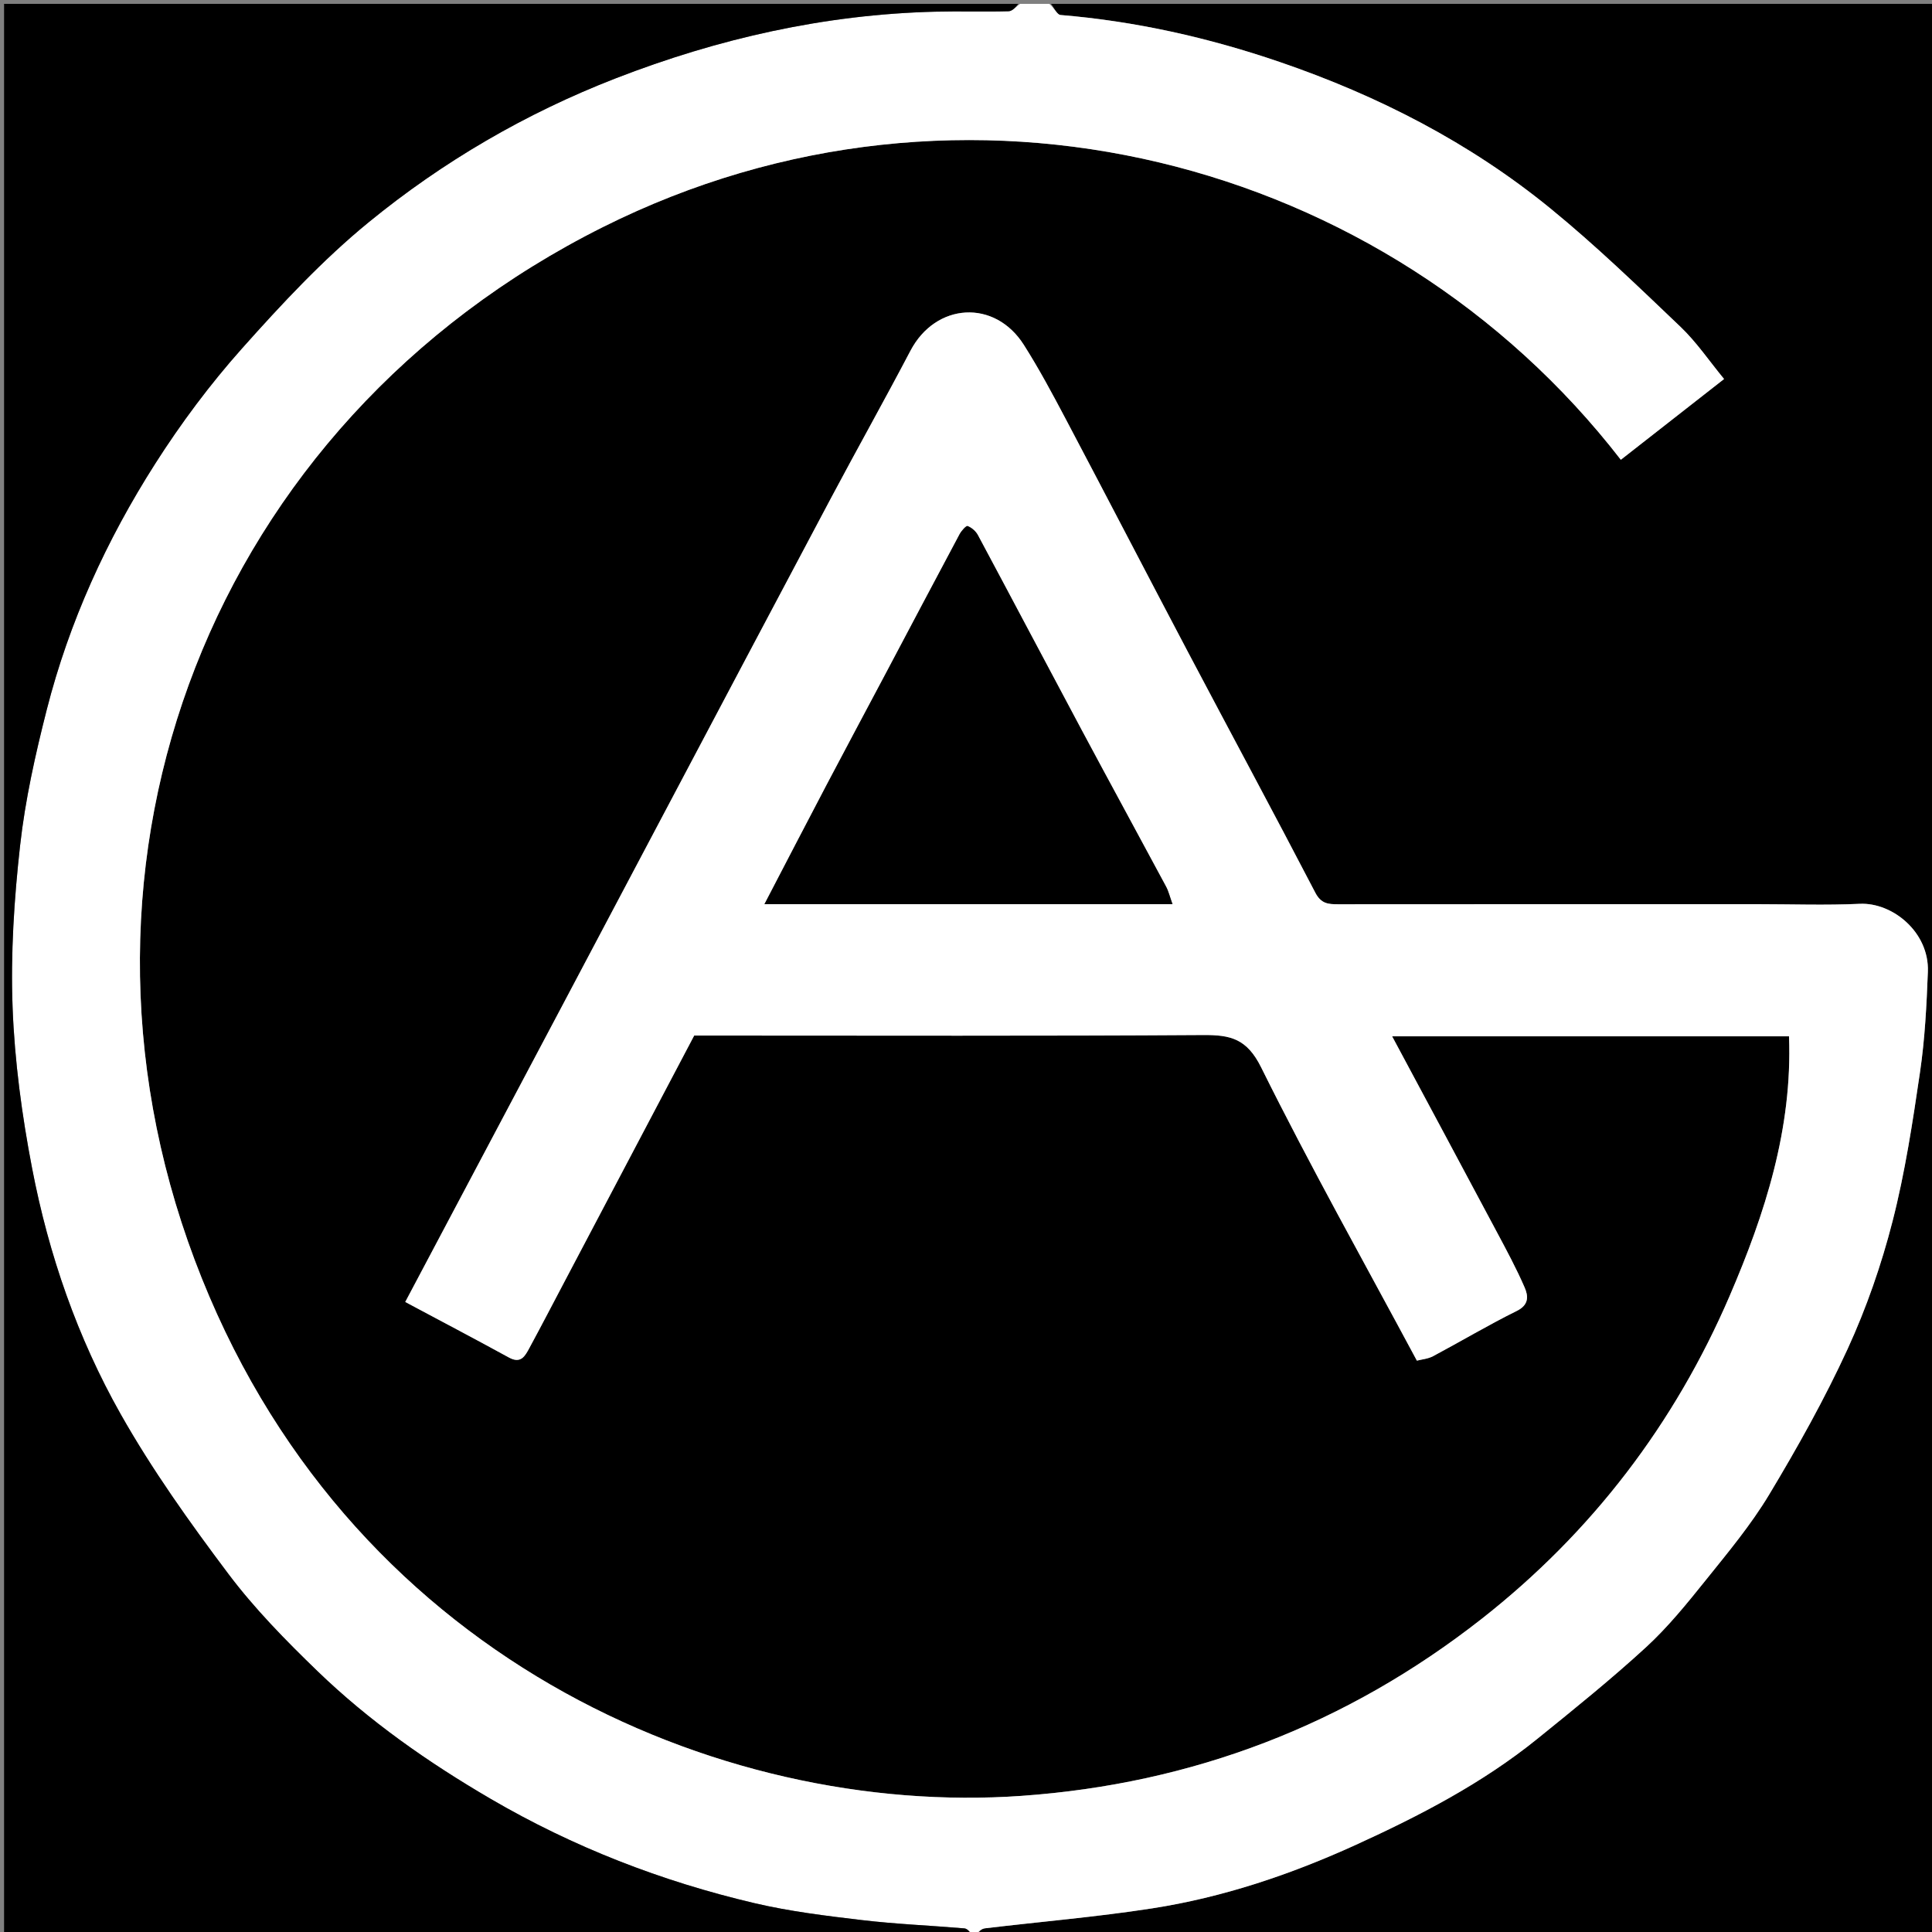
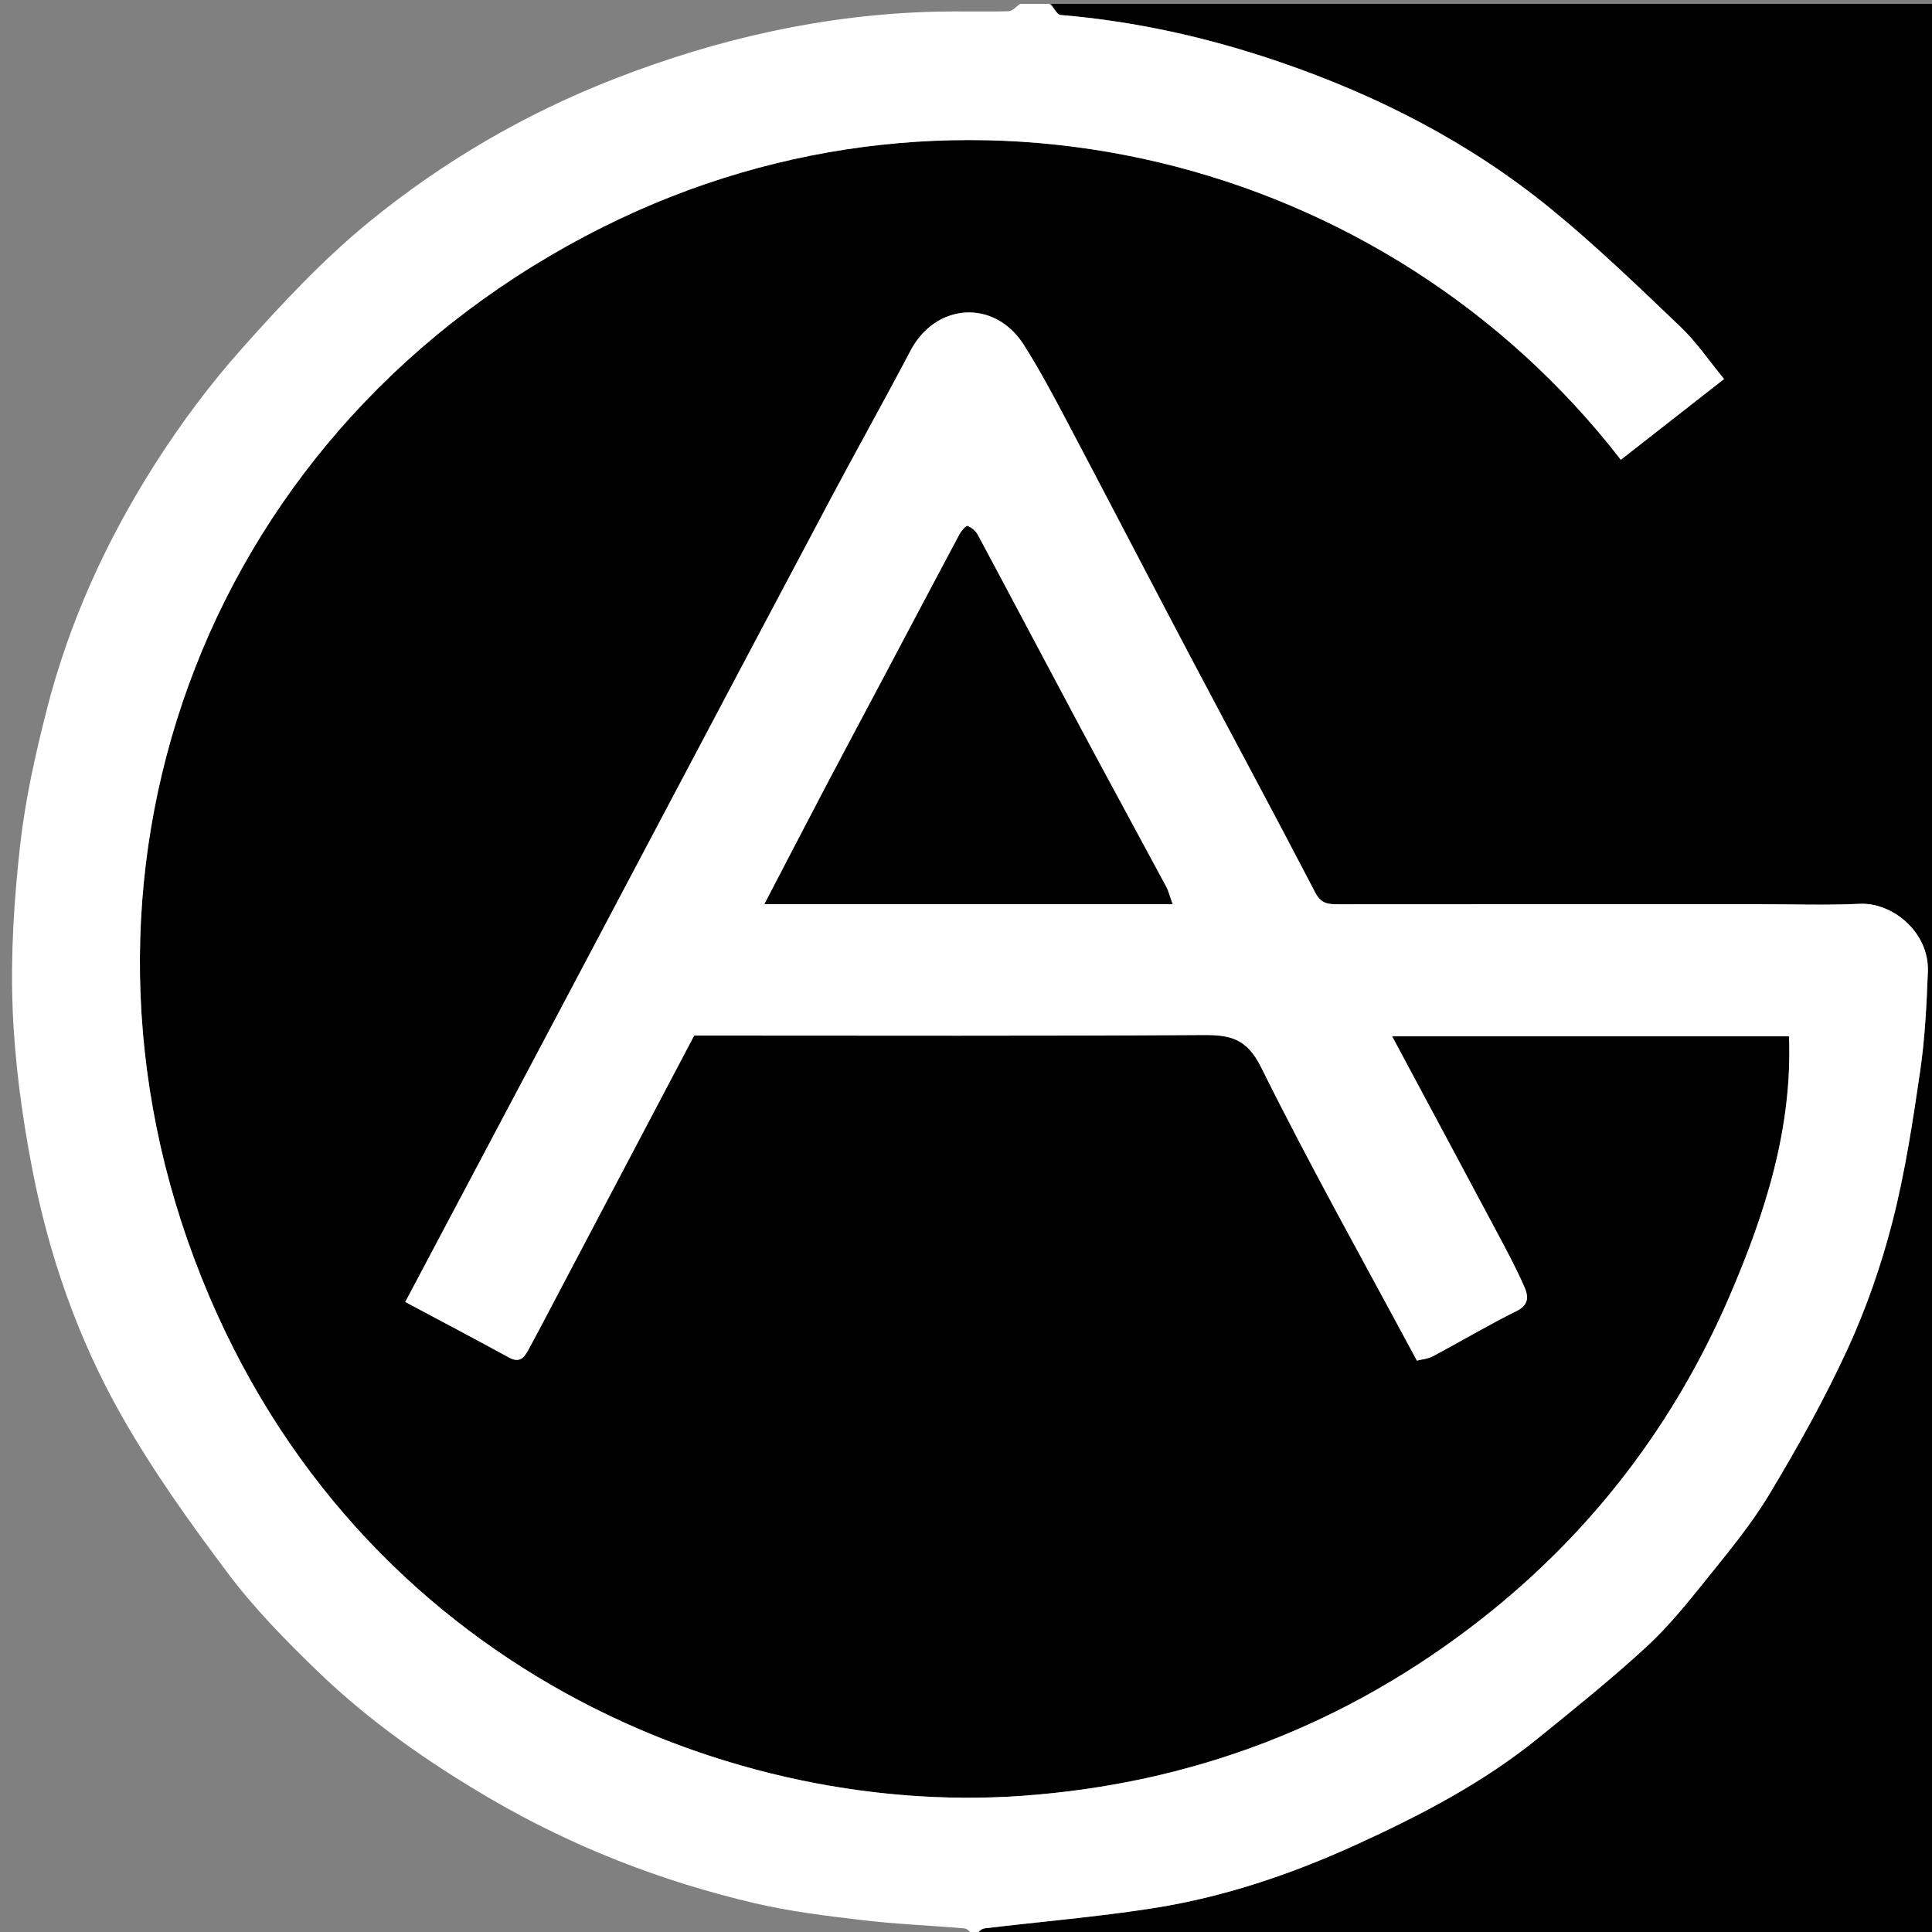
<svg xmlns="http://www.w3.org/2000/svg" version="1.1" id="Layer_1" x="0px" y="0px" width="100%" viewBox="0 0 500 500" enable-background="new 0 0 500 500" xml:space="preserve">
  <rect x="0" y="0" width="500" height="500" fill="#808080" stroke="none" />
  <path fill="#000000" opacity="1" stroke="none" d=" M272,1   C348.299,1 424.599,1 500.898,1   C500.932,1.133 500.996,1.265 500.996,1.398   C501,167.823 501,334.249 501,501   C418.646,501 336.291,501 253.165,500.627   C253.238,499.836 254.049,499.148 254.929,499.043   C269.328,497.319 283.805,496.109 298.126,493.891   C316.463,491.05 334.028,485.131 350.854,477.46   C367.416,469.91 383.629,461.515 397.896,449.976   C407.419,442.274 416.976,434.574 425.989,426.299   C431.644,421.108 436.55,415.037 441.376,409.026   C447.152,401.831 453.129,394.666 457.861,386.793   C465.21,374.565 472.219,362.042 478.168,349.091   C483.025,338.516 486.902,327.332 489.792,316.054   C493.032,303.411 494.996,290.405 496.898,277.466   C498.159,268.885 498.604,260.155 498.931,251.474   C499.315,241.252 489.772,233.512 481.307,233.908   C472.493,234.32 463.645,234 454.812,234   C418.646,234 382.481,233.99 346.315,234.022   C343.765,234.025 341.9,233.908 340.404,231.032   C329.651,210.352 318.576,189.841 307.697,169.226   C297.039,149.031 286.54,128.752 275.871,108.562   C272.416,102.023 268.92,95.475 264.96,89.239   C257.409,77.348 242.158,78.332 235.625,90.775   C228.897,103.589 221.813,116.215 215.018,128.994   C200.297,156.678 185.659,184.405 170.991,212.116   C162.642,227.888 154.308,243.668 145.955,259.438   C132.343,285.136 118.721,310.83 104.88,336.948   C113.9,341.766 122.852,346.468 131.719,351.326   C134.819,353.024 135.888,350.918 136.988,348.887   C140.049,343.231 143.015,337.522 146.014,331.832   C157.186,310.636 168.357,289.439 179.655,268   C181.25,268 183.076,268 184.903,268   C227.068,268 269.235,268.14 311.399,267.863   C318.482,267.817 322.704,268.806 326.394,276.248   C339.028,301.727 352.975,326.556 366.691,352.134   C367.935,351.805 369.57,351.679 370.896,350.973   C378.138,347.115 385.196,342.895 392.547,339.265   C395.788,337.664 395.507,335.348 394.564,333.175   C392.457,328.316 389.93,323.633 387.436,318.951   C378.426,302.039 369.36,285.158 360.277,268.194   C394.69,268.194 428.643,268.194 462.996,268.194   C463.909,292.111 456.76,314.17 447.644,335.359   C433.405,368.458 411.986,396.559 383.519,418.907   C348.535,446.37 308.639,461.643 264.363,464.77   C186.028,470.303 88.954,428.676 50.377,326.061   C11.515,222.69 54.467,109.595 156.048,58.759   C249.285,12.098 358.924,40.77 419.473,118.986   C428.323,112.063 437.173,105.14 446.187,98.088   C442.388,93.482 439.068,88.543 434.862,84.535   C423.894,74.083 412.967,63.512 401.243,53.946   C380.352,36.902 356.612,24.736 331.145,16.027   C312.753,9.738 293.883,5.493 274.454,3.881   C273.562,3.807 272.815,2 272,1  z" />
  <path fill="#FFFFFF" opacity="1" stroke="none" d=" M271.556,1   C272.815,2 273.562,3.807 274.454,3.881   C293.883,5.493 312.753,9.738 331.145,16.027   C356.612,24.736 380.352,36.902 401.243,53.946   C412.967,63.512 423.894,74.083 434.862,84.535   C439.068,88.543 442.388,93.482 446.187,98.088   C437.173,105.14 428.323,112.063 419.473,118.986   C358.924,40.77 249.285,12.098 156.048,58.759   C54.467,109.595 11.515,222.69 50.377,326.061   C88.954,428.676 186.028,470.303 264.363,464.77   C308.639,461.643 348.535,446.37 383.519,418.907   C411.986,396.559 433.405,368.458 447.644,335.359   C456.76,314.17 463.909,292.111 462.996,268.194   C428.643,268.194 394.69,268.194 360.277,268.194   C369.36,285.158 378.426,302.039 387.436,318.951   C389.93,323.633 392.457,328.316 394.564,333.175   C395.507,335.348 395.788,337.664 392.547,339.265   C385.196,342.895 378.138,347.115 370.896,350.973   C369.57,351.679 367.935,351.805 366.691,352.134   C352.975,326.556 339.028,301.727 326.394,276.248   C322.704,268.806 318.482,267.817 311.399,267.863   C269.235,268.14 227.068,268 184.903,268   C183.076,268 181.25,268 179.655,268   C168.357,289.439 157.186,310.636 146.014,331.832   C143.015,337.522 140.049,343.231 136.988,348.887   C135.888,350.918 134.819,353.024 131.719,351.326   C122.852,346.468 113.9,341.766 104.88,336.948   C118.721,310.83 132.343,285.136 145.955,259.438   C154.308,243.668 162.642,227.888 170.991,212.116   C185.659,184.405 200.297,156.678 215.018,128.994   C221.813,116.215 228.897,103.589 235.625,90.775   C242.158,78.332 257.409,77.348 264.96,89.239   C268.92,95.475 272.416,102.023 275.871,108.562   C286.54,128.752 297.039,149.031 307.697,169.226   C318.576,189.841 329.651,210.352 340.404,231.032   C341.9,233.908 343.765,234.025 346.315,234.022   C382.481,233.99 418.646,234 454.812,234   C463.645,234 472.493,234.32 481.307,233.908   C489.772,233.512 499.315,241.252 498.931,251.474   C498.604,260.155 498.159,268.885 496.898,277.466   C494.996,290.405 493.032,303.411 489.792,316.054   C486.902,327.332 483.025,338.516 478.168,349.091   C472.219,362.042 465.21,374.565 457.861,386.793   C453.129,394.666 447.152,401.831 441.376,409.026   C436.55,415.037 431.644,421.108 425.989,426.299   C416.976,434.574 407.419,442.274 397.896,449.976   C383.629,461.515 367.416,469.91 350.854,477.46   C334.028,485.131 316.463,491.05 298.126,493.891   C283.805,496.109 269.328,497.319 254.929,499.043   C254.049,499.148 253.238,499.836 252.698,500.627   C252.556,501 252.111,501 251.636,500.62   C250.926,499.833 250.273,499.123 249.564,499.064   C240.736,498.321 231.866,497.961 223.076,496.921   C213.748,495.819 204.358,494.672 195.233,492.53   C171.203,486.887 148.381,478.035 126.991,465.549   C110.817,456.107 95.545,445.428 82.089,432.42   C73.923,424.526 65.863,416.316 59.061,407.267   C49.097,394.01 39.379,380.396 31.235,365.985   C20.062,346.214 12.605,324.707 8.313,302.386   C5.675,288.671 3.784,274.668 3.261,260.731   C2.738,246.777 3.652,232.668 5.207,218.769   C6.529,206.955 9.158,195.215 12.1,183.669   C17.891,160.943 27.582,139.748 40.148,120.033   C46.835,109.542 54.374,99.438 62.648,90.158   C72.881,78.682 83.488,67.28 95.347,57.574   C114.587,41.826 136.047,29.315 159.343,20.273   C185.945,9.948 213.434,3.737 242.045,3.023   C248.373,2.865 254.71,3.087 261.037,2.91   C262.042,2.882 263.013,1.667 264,1   C266.371,1 268.741,1 271.556,1  M229.5,234   C253.936,234 278.373,234 303.442,234   C302.751,232.085 302.43,230.679 301.772,229.454   C294.549,215.997 287.226,202.594 280.024,189.126   C271.002,172.255 262.086,155.328 253.052,138.463   C252.52,137.469 251.452,136.551 250.418,136.147   C250.048,136.003 248.826,137.369 248.36,138.241   C241.92,150.294 235.551,162.384 229.153,174.459   C224.111,183.972 219.022,193.46 214.011,202.99   C208.643,213.199 203.344,223.443 197.844,234   C208.51,234 218.505,234 229.5,234  z" />
-   <path fill="#000000" opacity="1" stroke="none" d=" M263.531,1   C263.013,1.667 262.042,2.882 261.037,2.91   C254.71,3.087 248.373,2.865 242.045,3.023   C213.434,3.737 185.945,9.948 159.343,20.273   C136.047,29.315 114.587,41.826 95.347,57.574   C83.488,67.28 72.881,78.682 62.648,90.158   C54.374,99.438 46.835,109.542 40.148,120.033   C27.582,139.748 17.891,160.943 12.1,183.669   C9.158,195.215 6.529,206.955 5.207,218.769   C3.652,232.668 2.738,246.777 3.261,260.731   C3.784,274.668 5.675,288.671 8.313,302.386   C12.605,324.707 20.062,346.214 31.235,365.985   C39.379,380.396 49.097,394.01 59.061,407.267   C65.863,416.316 73.923,424.526 82.089,432.42   C95.545,445.428 110.817,456.107 126.991,465.549   C148.381,478.035 171.203,486.887 195.233,492.53   C204.358,494.672 213.748,495.819 223.076,496.921   C231.866,497.961 240.736,498.321 249.564,499.064   C250.273,499.123 250.926,499.833 251.303,500.62   C167.703,501 84.405,501 1.054,501   C1.054,334.441 1.054,167.883 1.054,1   C88.354,1 175.708,1 263.531,1  z" />
  <path fill="#000000" opacity="1" stroke="none" d=" M229,234   C218.505,234 208.51,234 197.844,234   C203.344,223.443 208.643,213.199 214.011,202.99   C219.022,193.46 224.111,183.972 229.153,174.459   C235.551,162.384 241.92,150.294 248.36,138.241   C248.826,137.369 250.048,136.003 250.418,136.147   C251.452,136.551 252.52,137.469 253.052,138.463   C262.086,155.328 271.002,172.255 280.024,189.126   C287.226,202.594 294.549,215.997 301.772,229.454   C302.43,230.679 302.751,232.085 303.442,234   C278.373,234 253.936,234 229,234  z" />
</svg>